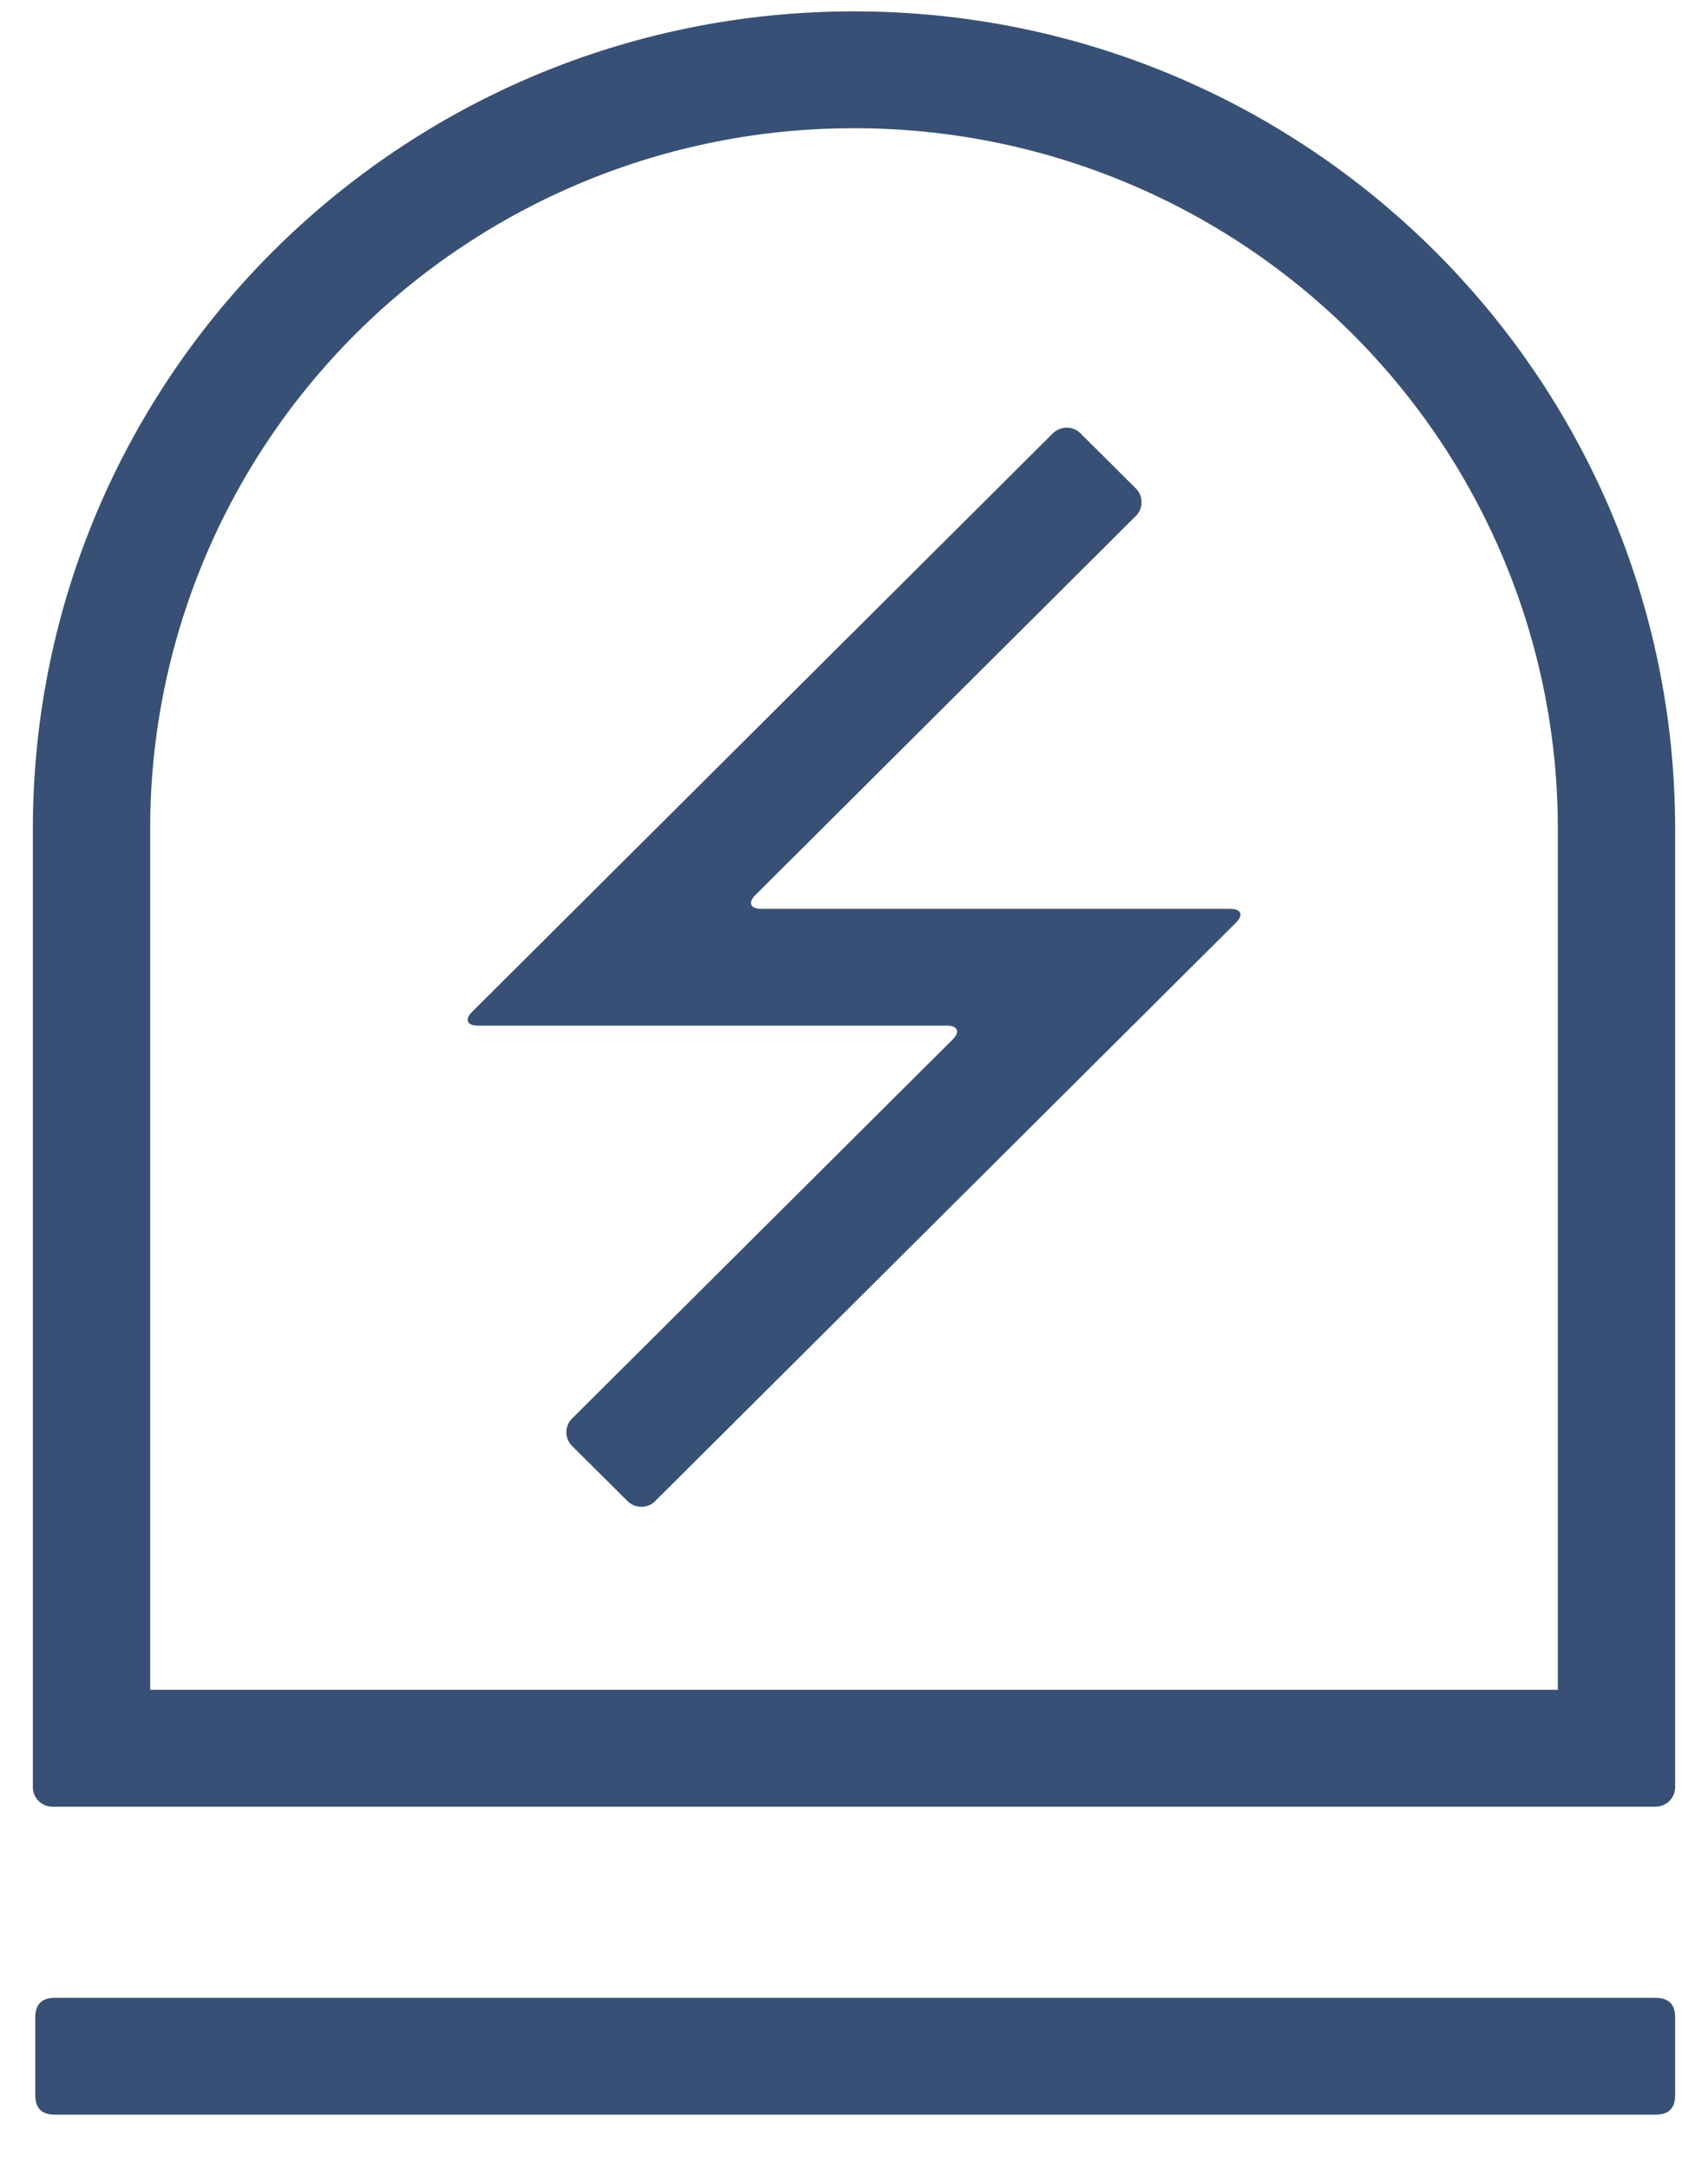
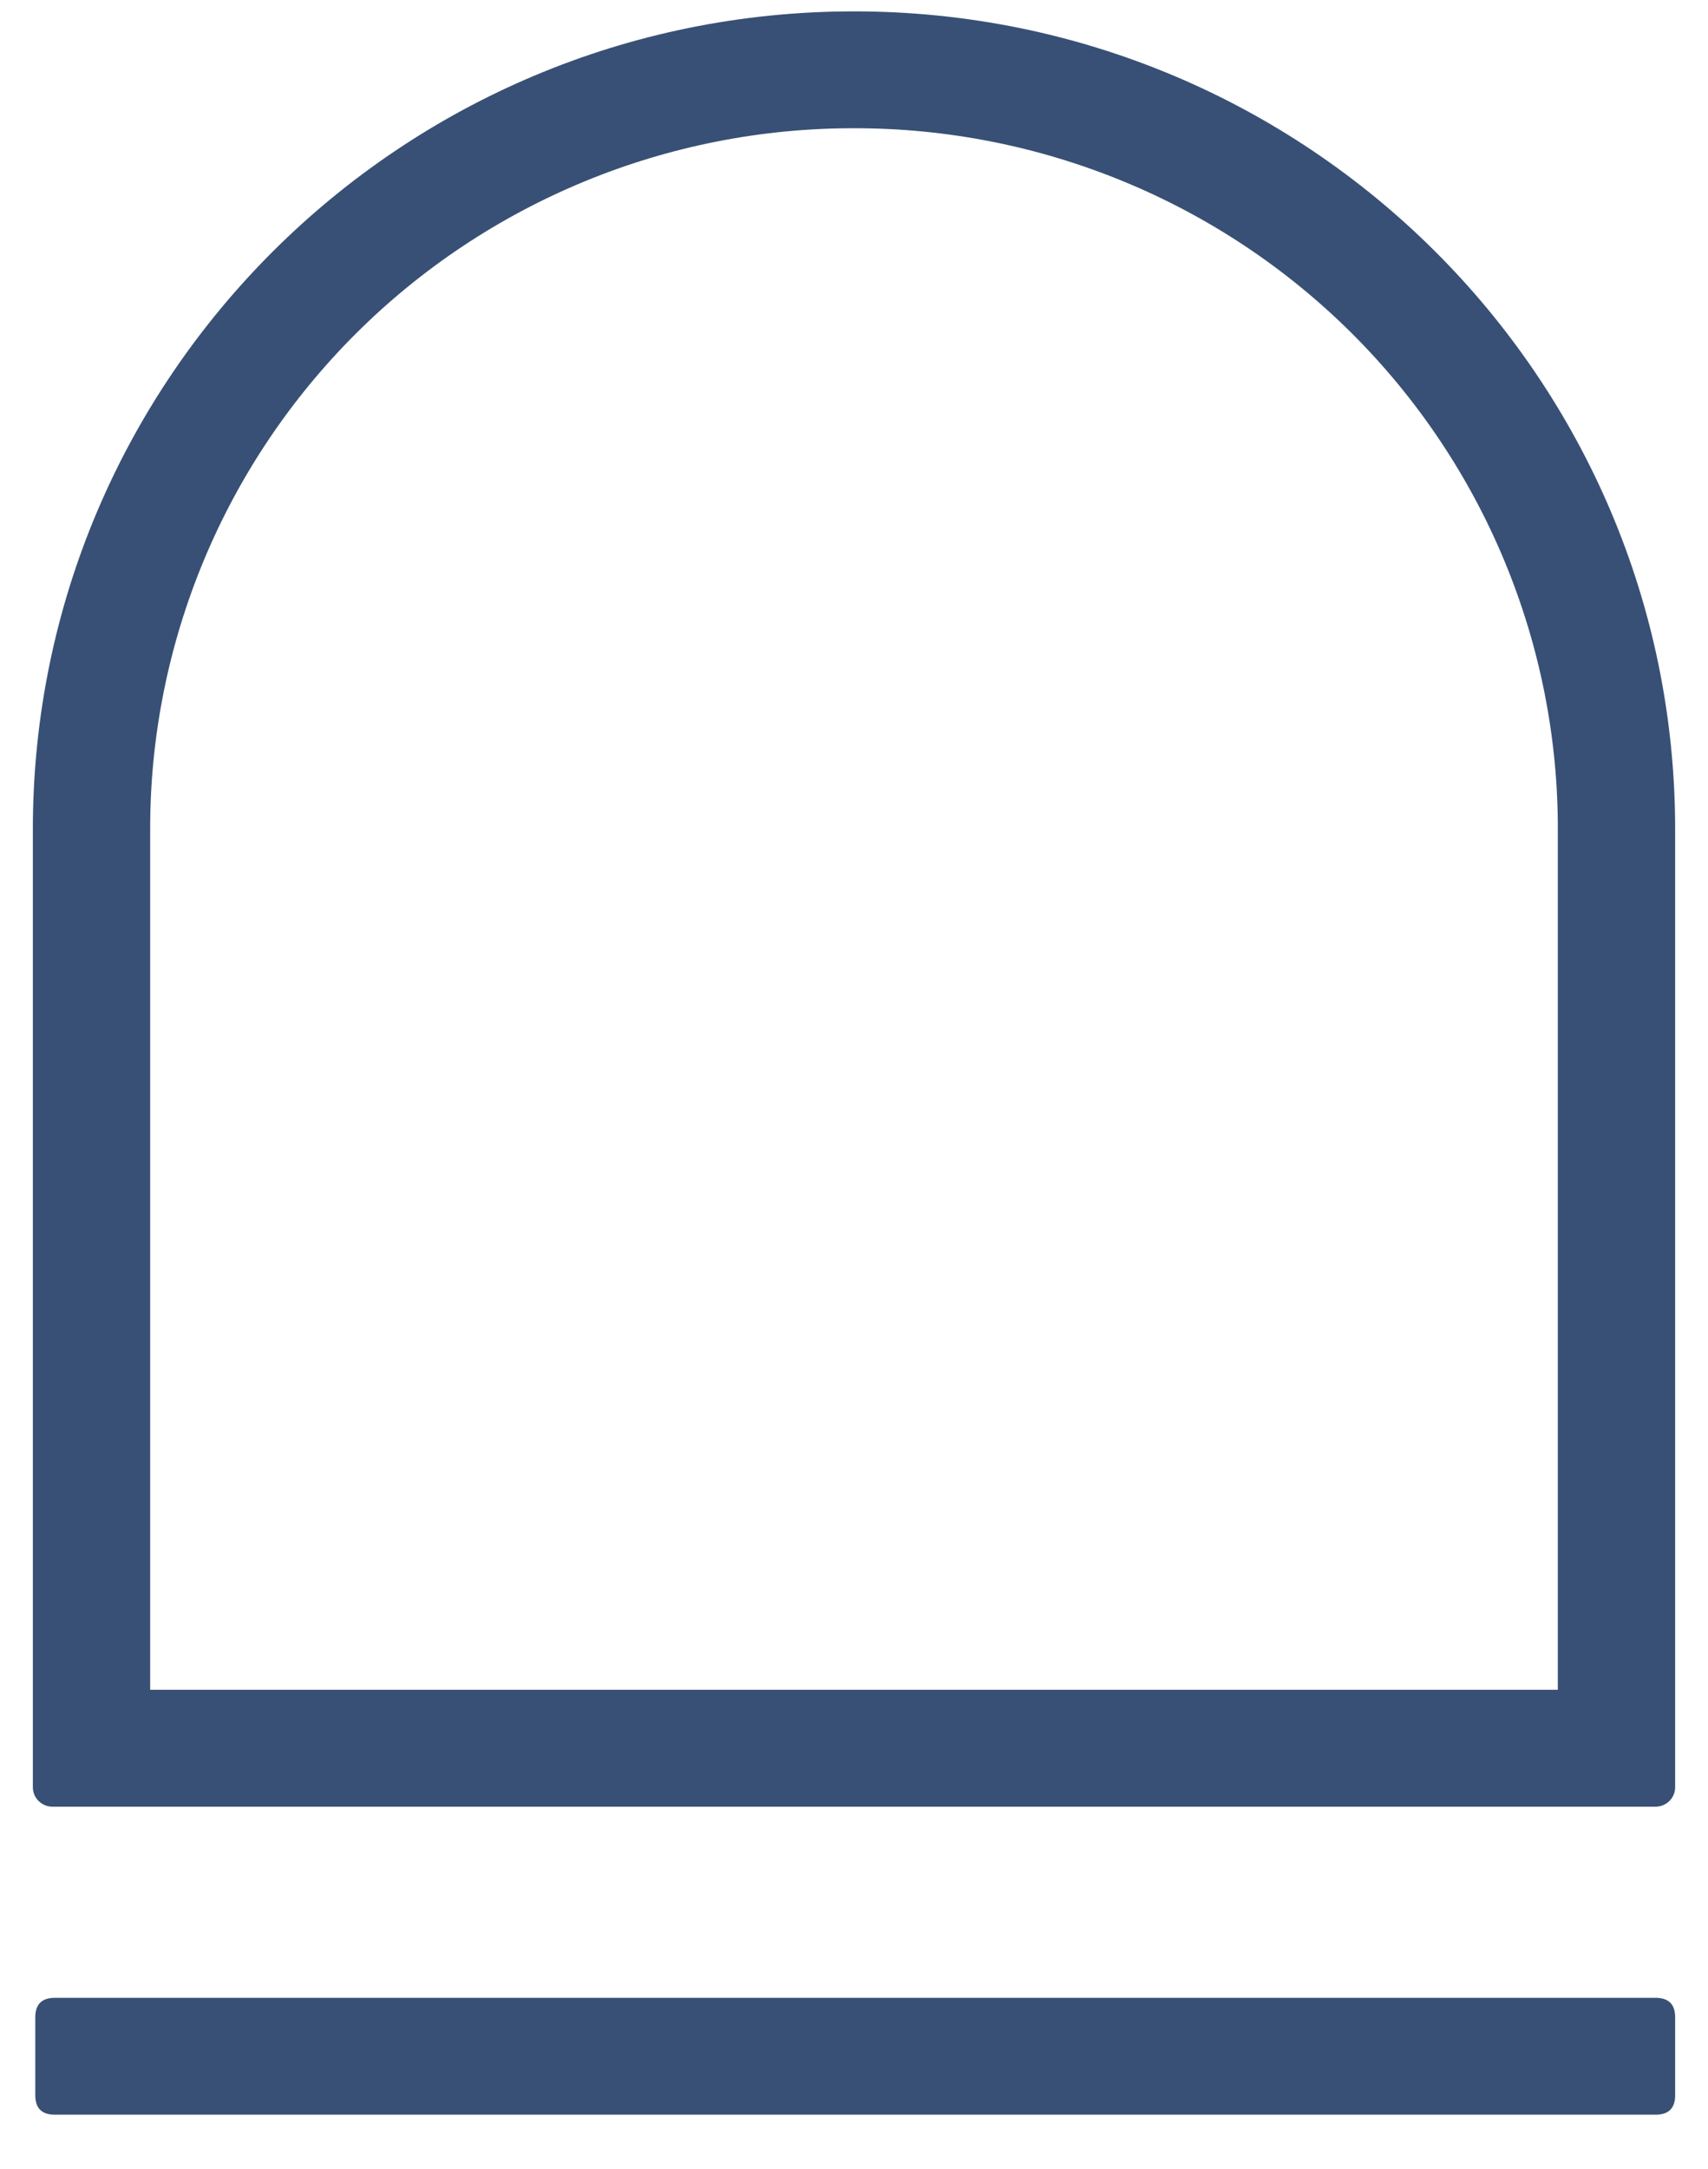
<svg xmlns="http://www.w3.org/2000/svg" width="26" height="33" viewBox="0 0 26 33" fill="none">
  <path d="M0.835 30.395H25.202C25.401 30.395 25.5 30.494 25.5 30.691V31.877C25.5 32.074 25.401 32.173 25.202 32.173H0.835C0.636 32.173 0.537 32.074 0.537 31.877V30.691C0.537 30.494 0.636 30.395 0.835 30.395Z" fill="#385075" />
  <path d="M13 1.951C14.407 1.949 15.801 2.224 17.102 2.76C18.402 3.295 19.584 4.081 20.579 5.072C21.574 6.063 22.363 7.239 22.901 8.534C23.439 9.828 23.716 11.216 23.714 12.617V25.709H2.286V12.617C2.284 11.216 2.561 9.829 3.099 8.534C3.637 7.239 4.426 6.063 5.421 5.072C6.416 4.081 7.598 3.296 8.898 2.76C10.199 2.224 11.593 1.949 13 1.951ZM13 0.173C6.097 0.173 0.5 5.745 0.5 12.617V27.19C0.5 27.269 0.531 27.344 0.587 27.4C0.643 27.455 0.719 27.487 0.798 27.487H25.202C25.281 27.487 25.357 27.455 25.413 27.4C25.469 27.344 25.5 27.269 25.5 27.19V12.617C25.5 5.745 19.904 0.173 13 0.173Z" fill="#385075" />
-   <path d="M9.973 22.838C9.918 22.894 9.842 22.925 9.763 22.925C9.684 22.925 9.609 22.894 9.553 22.838L8.709 22C8.681 21.973 8.659 21.94 8.644 21.904C8.629 21.868 8.621 21.83 8.621 21.791C8.621 21.752 8.629 21.713 8.644 21.677C8.659 21.641 8.681 21.609 8.709 21.581L14.503 15.814C14.619 15.699 14.578 15.604 14.416 15.604H7.273C7.109 15.604 7.07 15.511 7.186 15.395L16.027 6.593C16.083 6.538 16.159 6.506 16.238 6.506C16.317 6.506 16.392 6.538 16.448 6.593L17.29 7.431C17.318 7.458 17.34 7.491 17.355 7.527C17.37 7.563 17.377 7.602 17.377 7.64C17.377 7.679 17.37 7.718 17.355 7.754C17.34 7.79 17.318 7.823 17.29 7.85L11.499 13.617C11.383 13.733 11.422 13.827 11.586 13.827H18.729C18.892 13.827 18.932 13.921 18.816 14.036L9.973 22.838Z" fill="#385075" />
</svg>